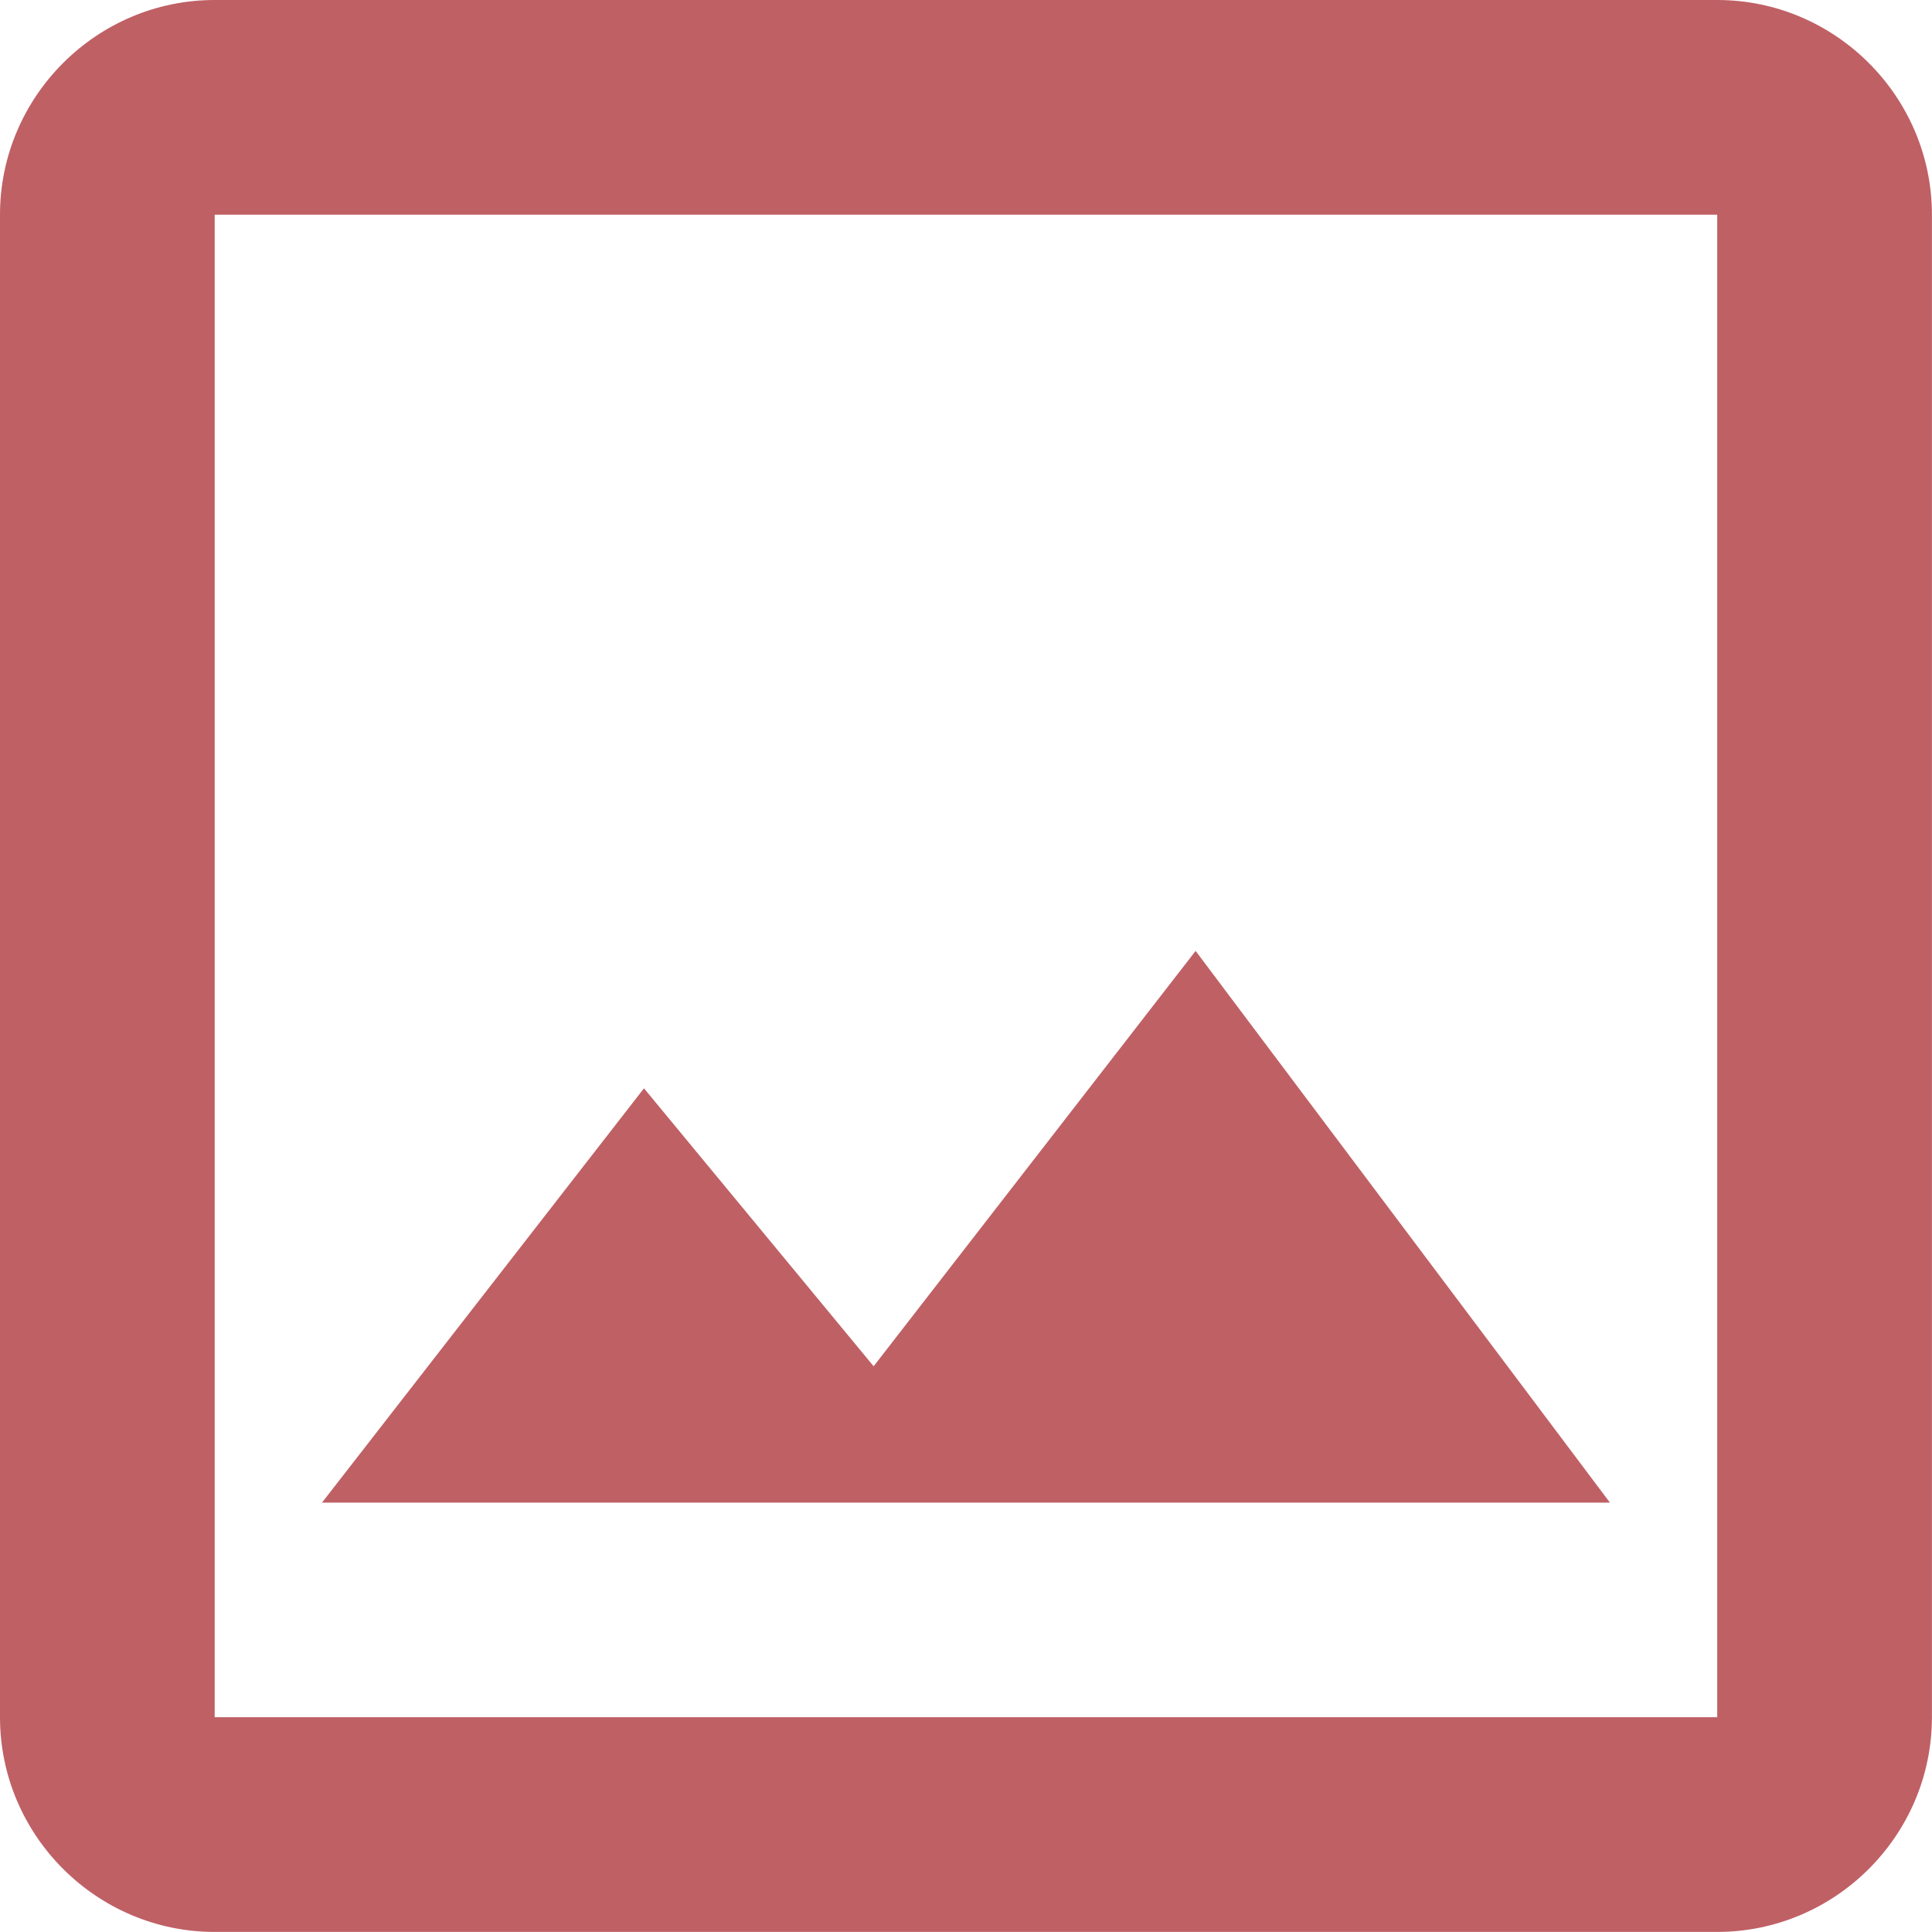
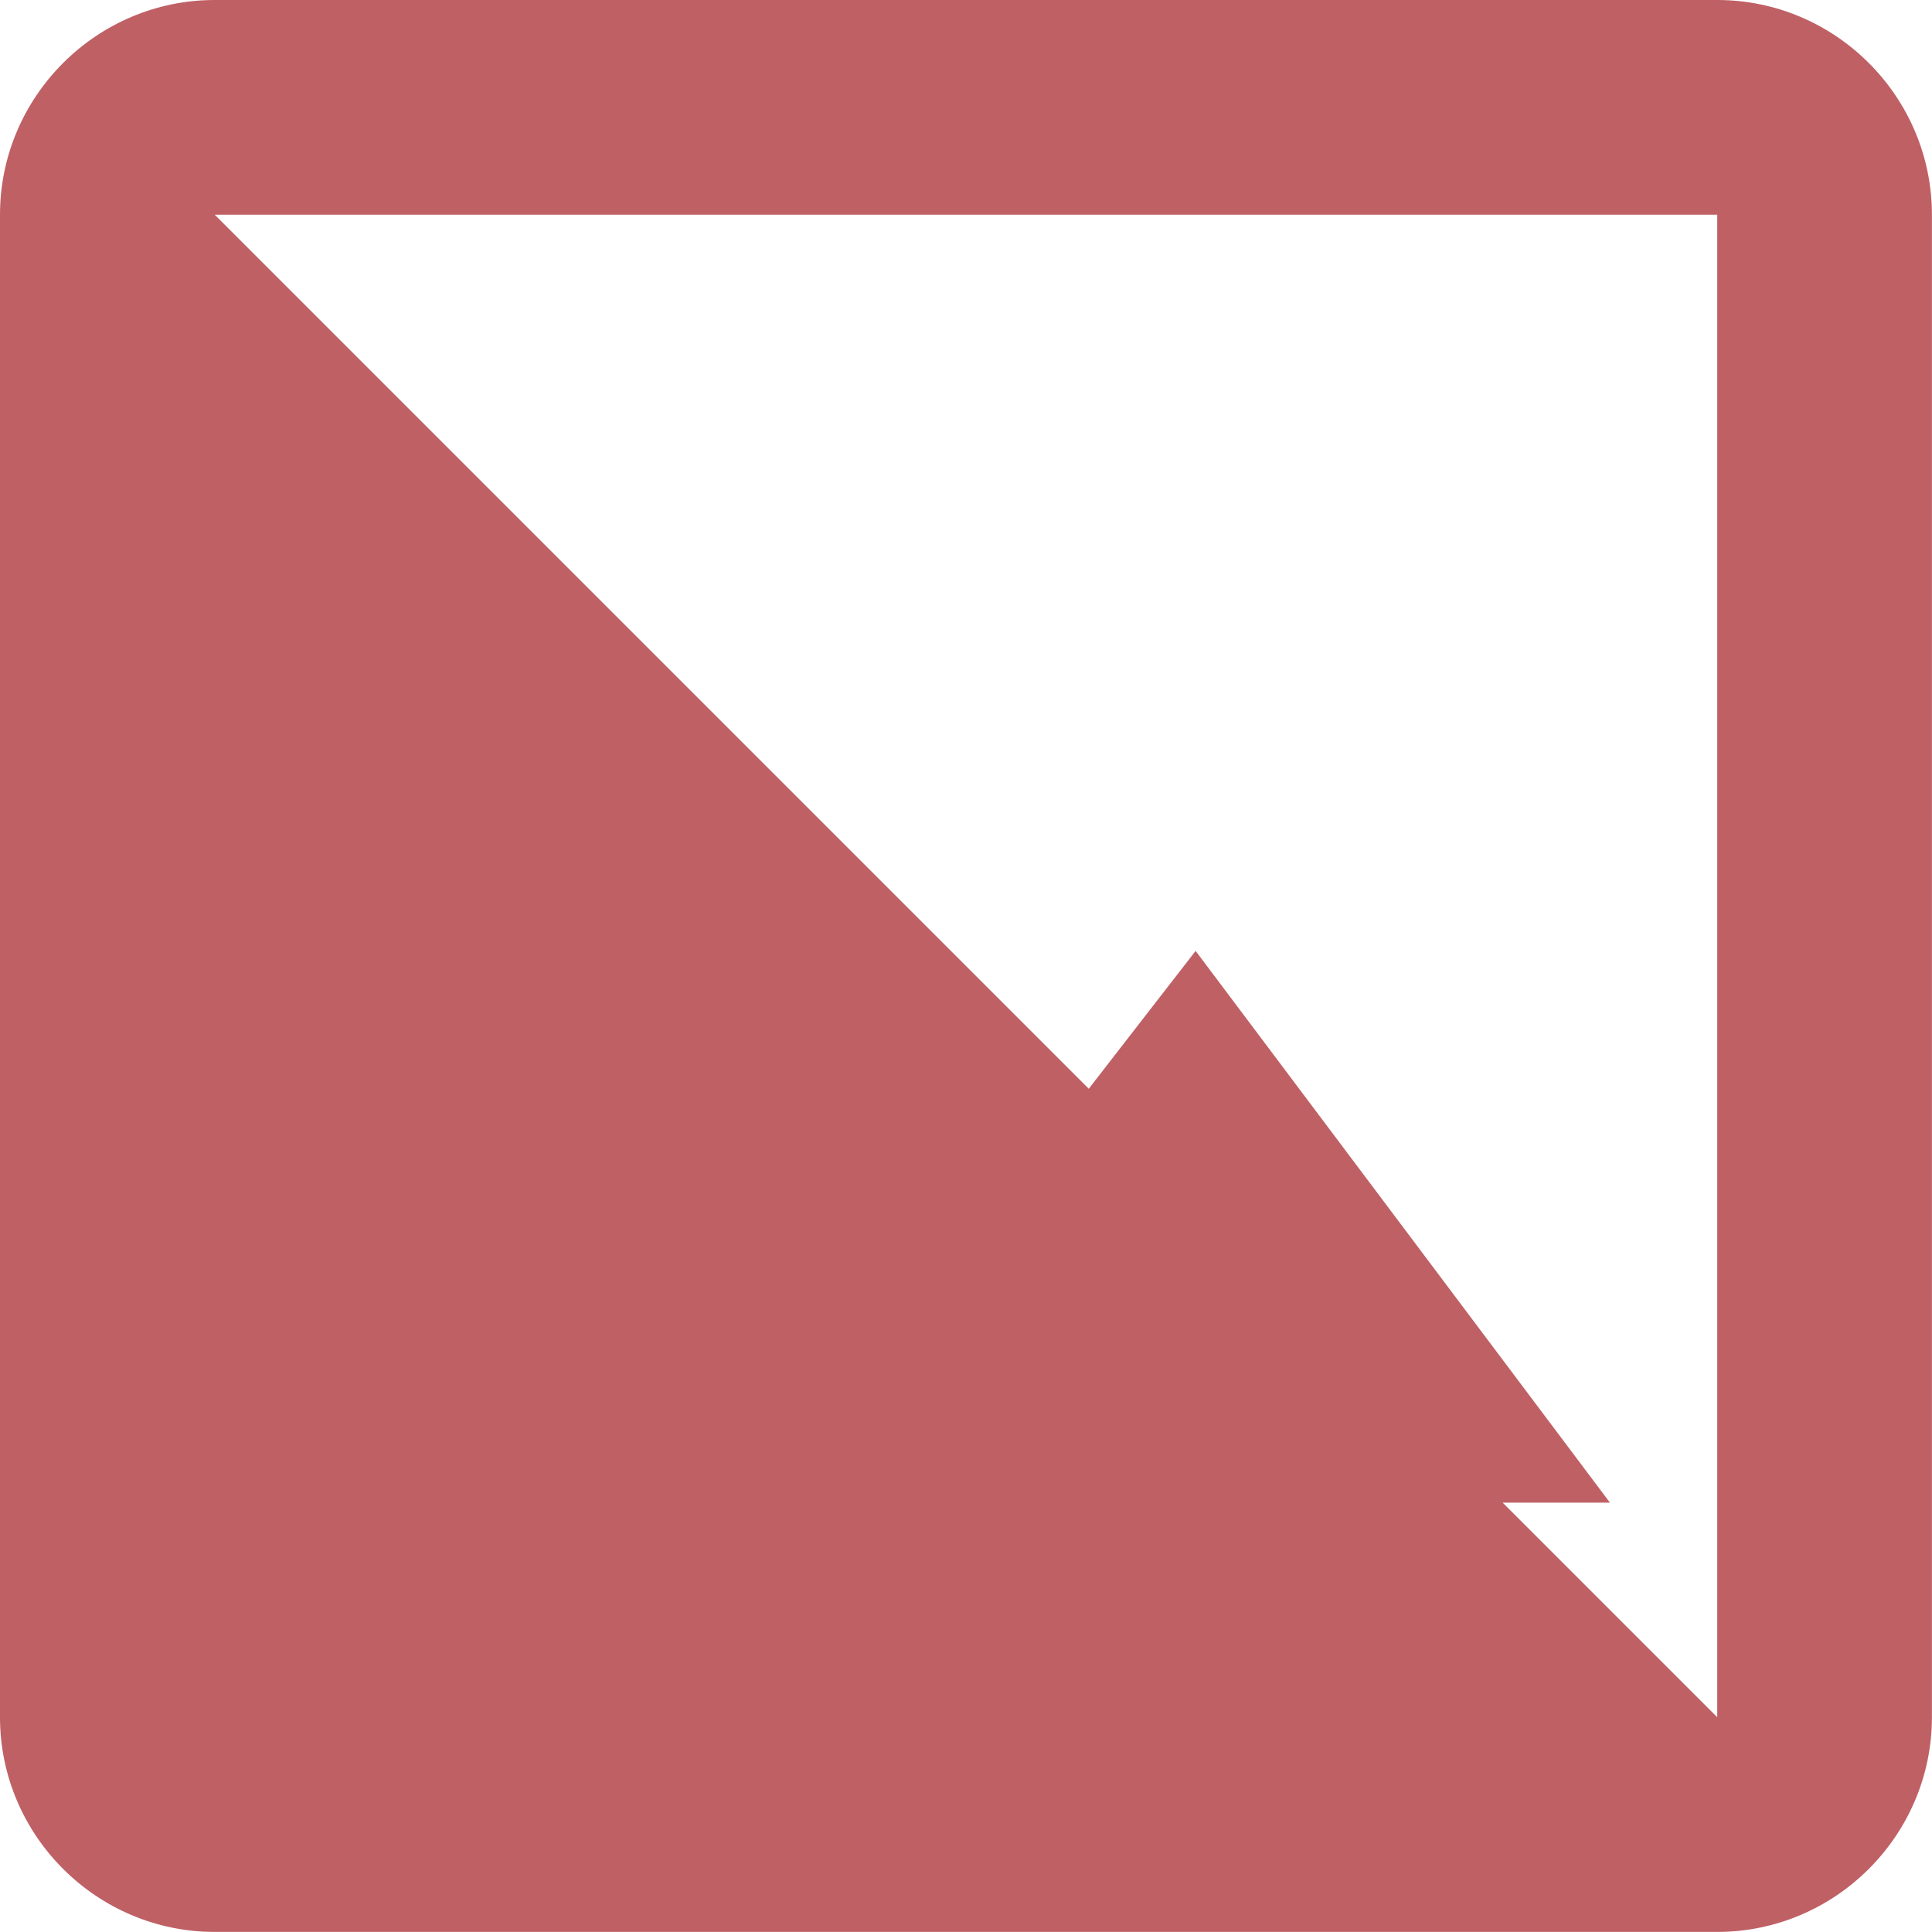
<svg xmlns="http://www.w3.org/2000/svg" width="100%" height="100%" viewBox="0 0 200 200" version="1.1" xml:space="preserve" style="fill-rule:evenodd;clip-rule:evenodd;stroke-linejoin:round;stroke-miterlimit:2;">
  <g transform="matrix(8.333,0,0,8.333,0,0)">
-     <path d="M21.333,2.667L21.333,21.333L2.667,21.333L2.667,2.667L21.333,2.667ZM21.333,0L2.667,0C1.2,0 0,1.2 0,2.667L0,21.333C0,22.8 1.2,24 2.667,24L21.333,24C22.8,24 24,22.8 24,21.333L24,2.667C24,1.2 22.8,0 21.333,0ZM14.853,11.813L10.853,16.973L8,13.52L4,18.667L20,18.667L14.853,11.813Z" style="fill:#BF6065;fill-rule:nonzero;" />
+     <path d="M21.333,2.667L21.333,21.333L2.667,2.667L21.333,2.667ZM21.333,0L2.667,0C1.2,0 0,1.2 0,2.667L0,21.333C0,22.8 1.2,24 2.667,24L21.333,24C22.8,24 24,22.8 24,21.333L24,2.667C24,1.2 22.8,0 21.333,0ZM14.853,11.813L10.853,16.973L8,13.52L4,18.667L20,18.667L14.853,11.813Z" style="fill:#BF6065;fill-rule:nonzero;" />
  </g>
</svg>